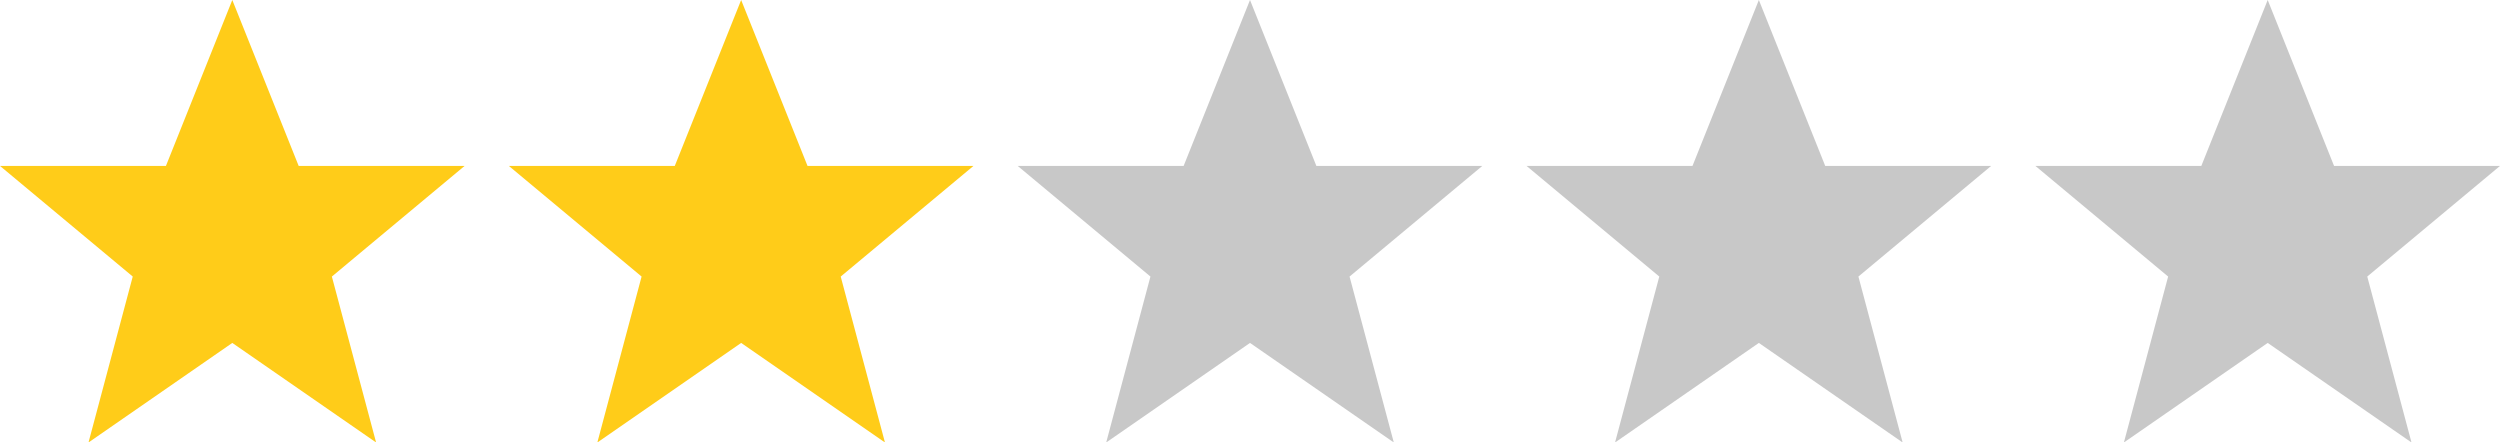
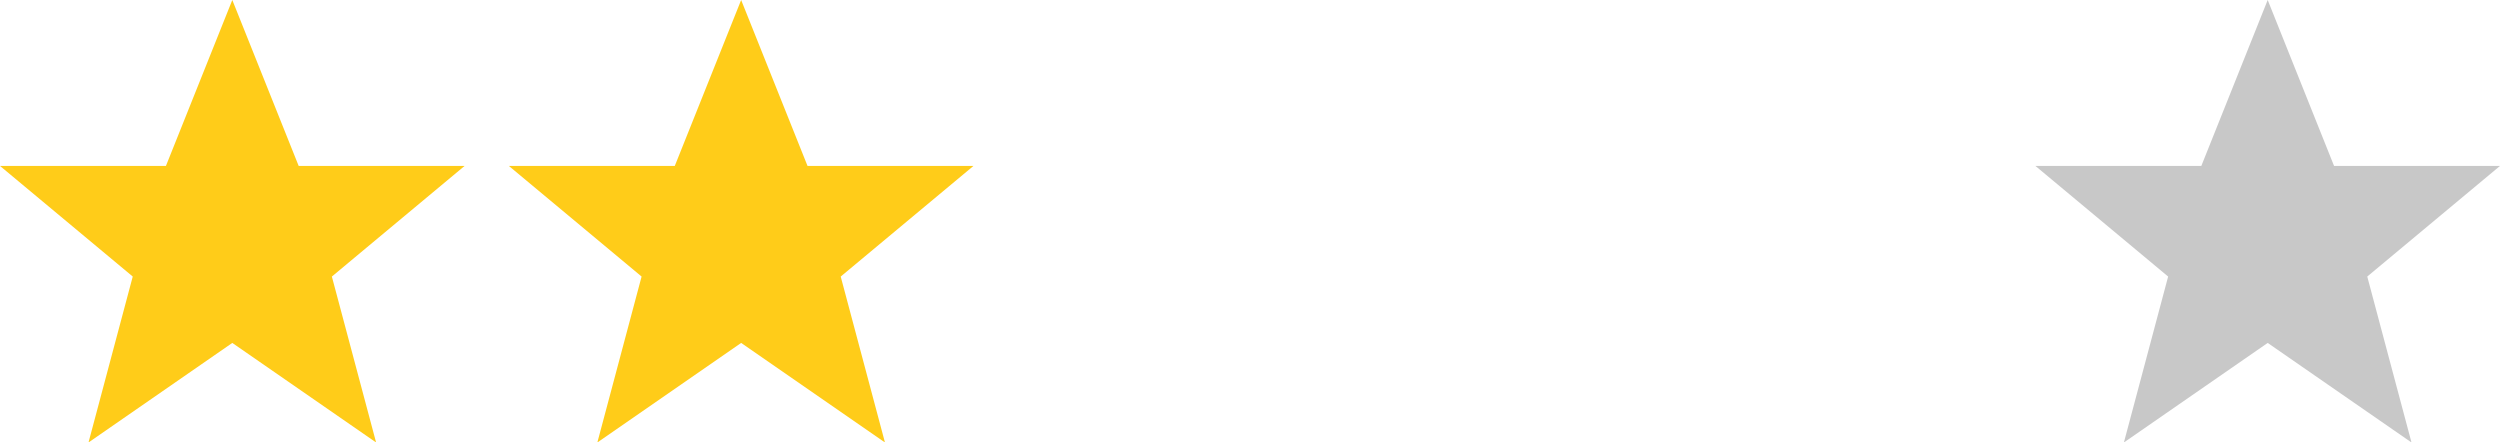
<svg xmlns="http://www.w3.org/2000/svg" version="1.1" width="226px" height="40px" viewBox="0 0 226 40">
  <path fill="#ffcc19" d="M21,31l-13,9l4,-15l-12,-10h15l6,-15l6,15h15l-12,10l4,15z" />
  <path fill="#ffcc19" d="M67,31l-13,9l4,-15l-12,-10h15l6,-15l6,15h15l-12,10l4,15z" />
-   <path fill="#c8c8c8" d="M113,31l-13,9l4,-15l-12,-10h15l6,-15l6,15h15l-12,10l4,15z" />
-   <path fill="#c8c8c8" d="M159,31l-13,9l4,-15l-12,-10h15l6,-15l6,15h15l-12,10l4,15z" />
  <path fill="#c8c8c8" d="M205,31l-13,9l4,-15l-12,-10h15l6,-15l6,15h15l-12,10l4,15z" />
</svg>